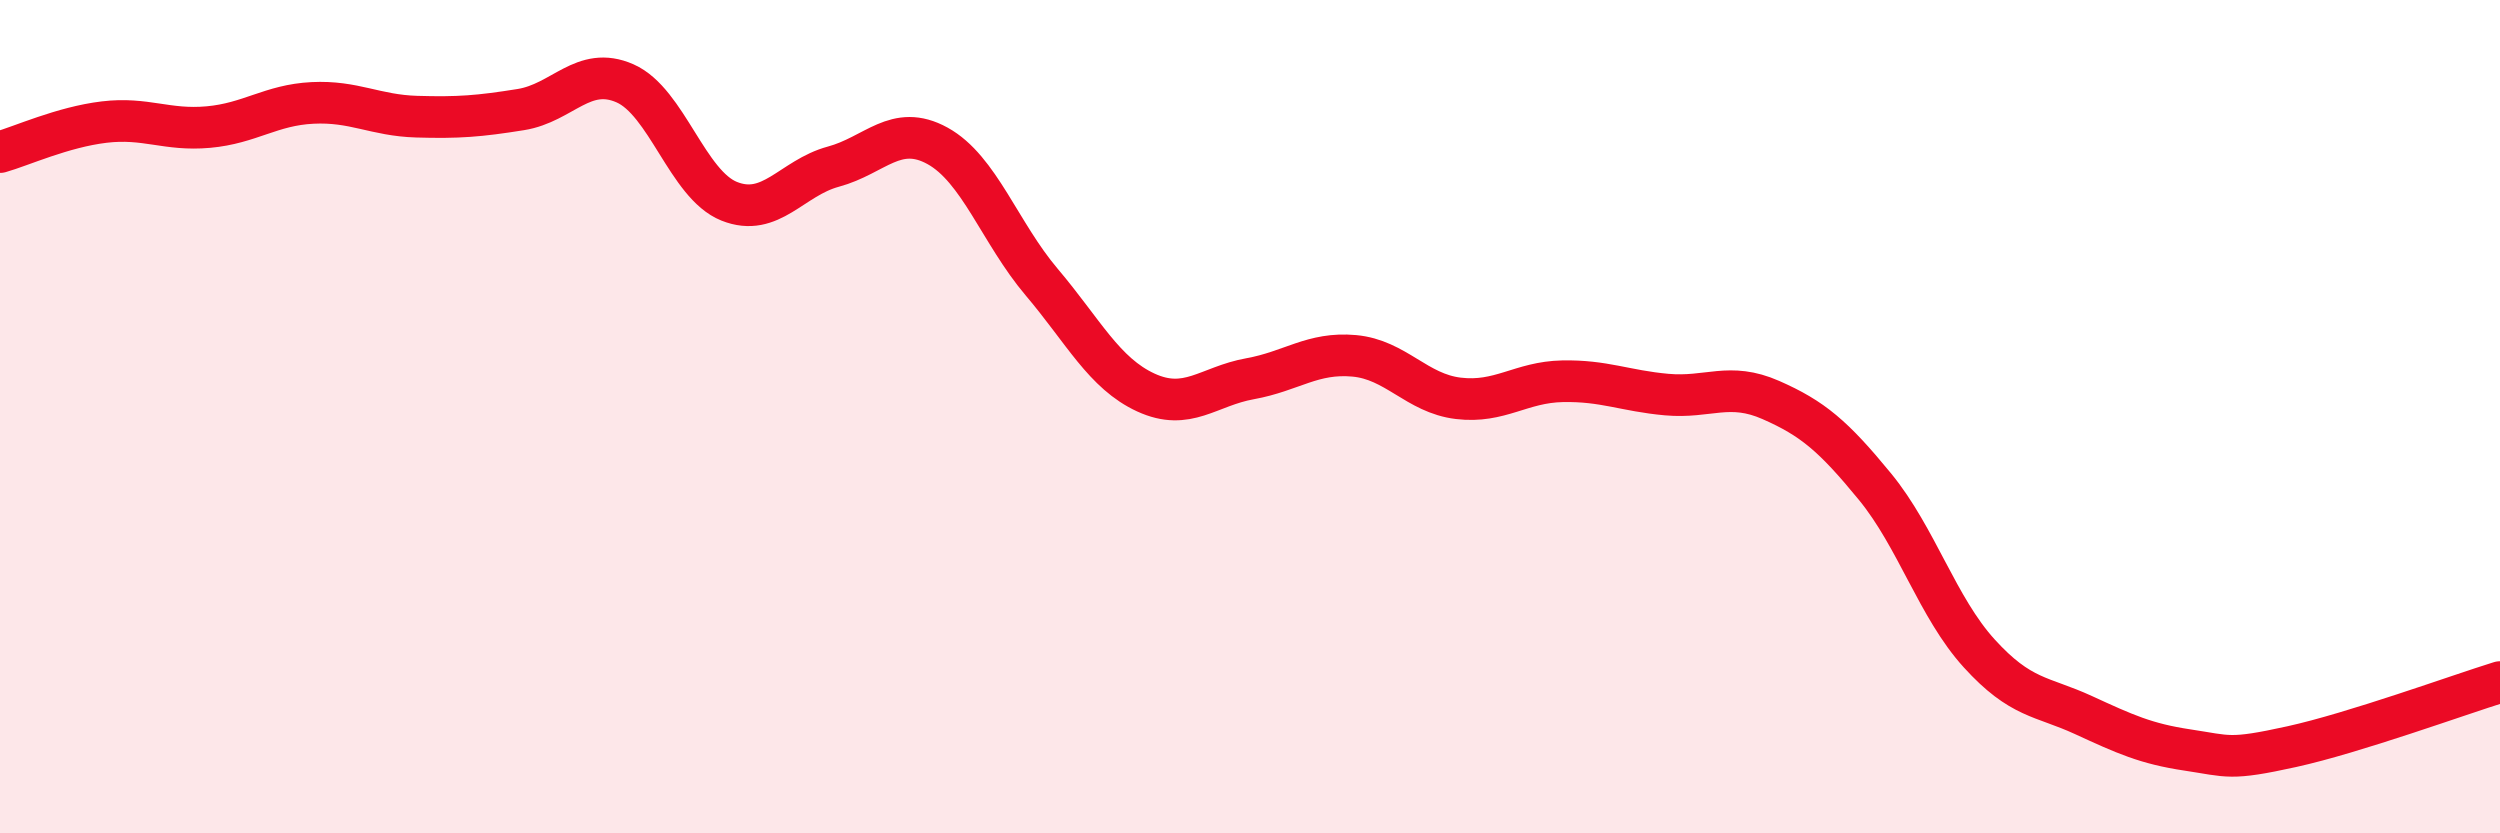
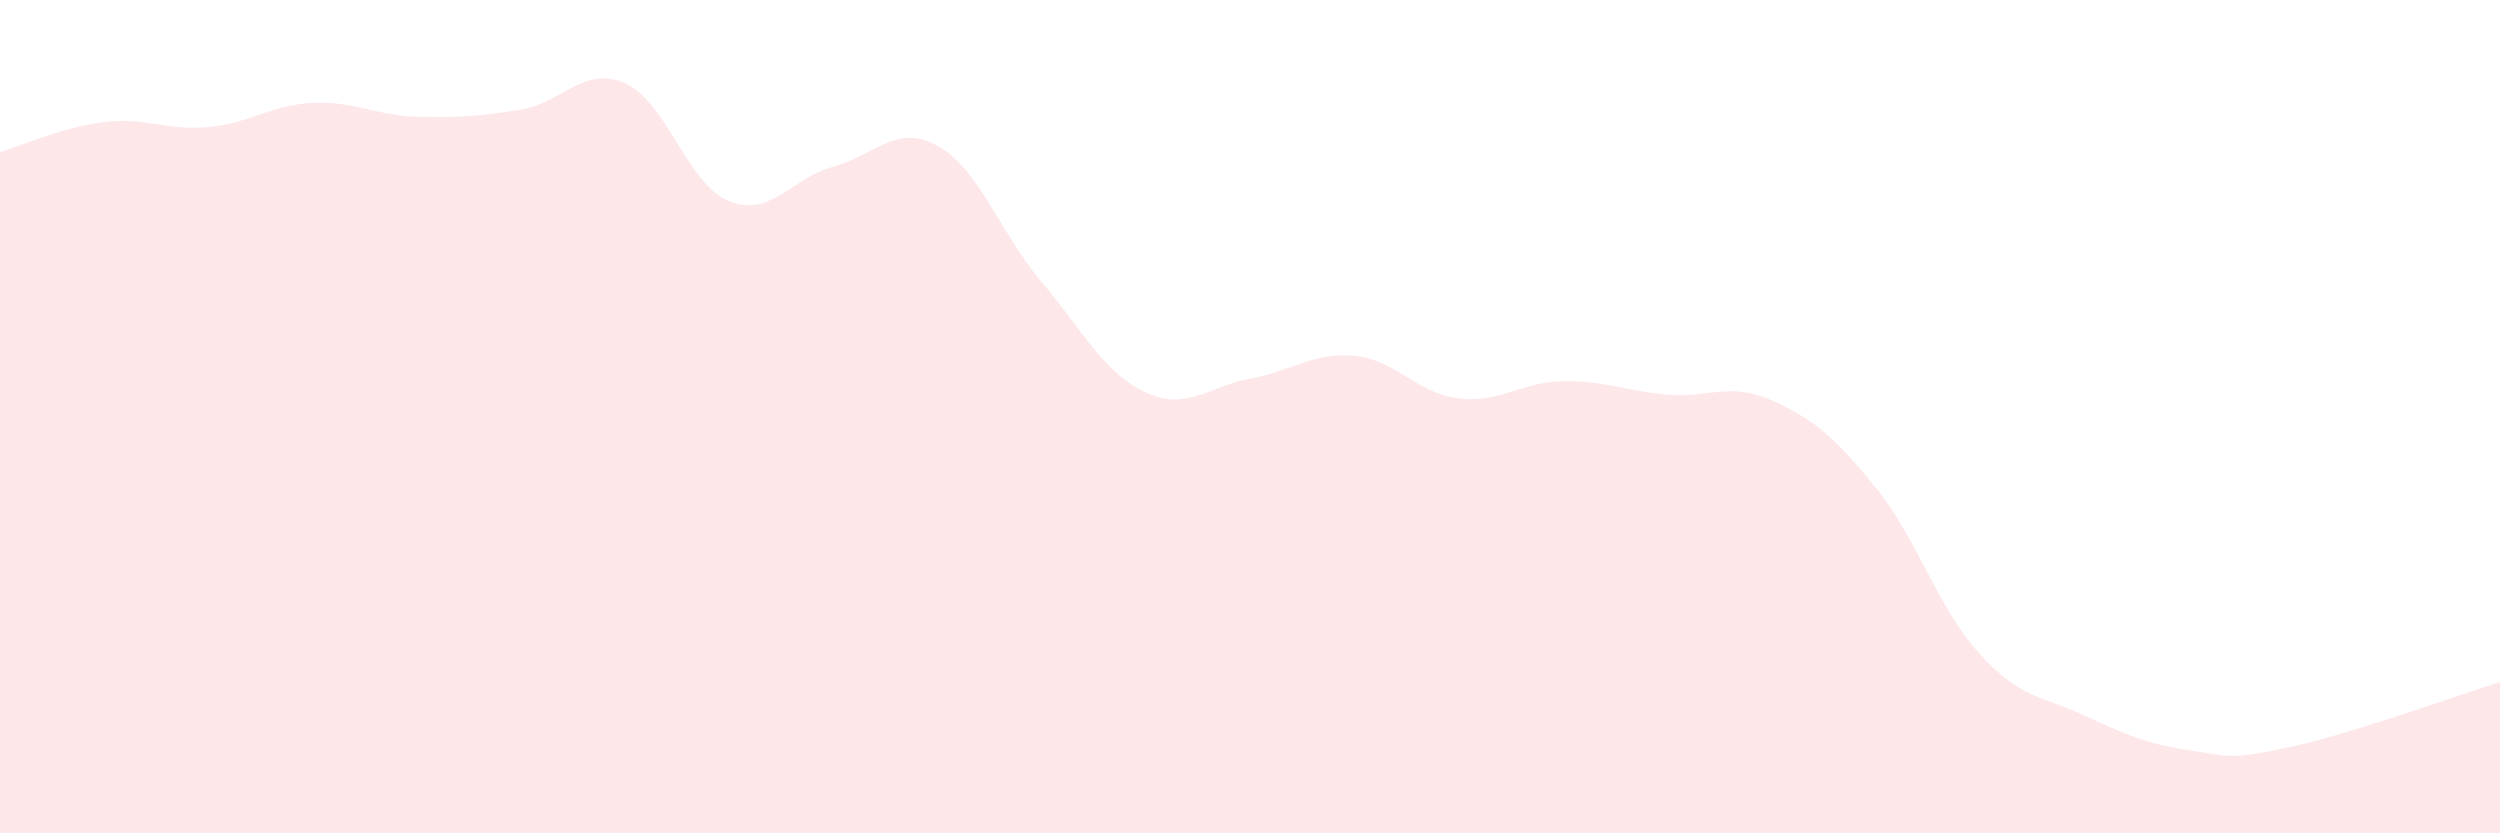
<svg xmlns="http://www.w3.org/2000/svg" width="60" height="20" viewBox="0 0 60 20">
  <path d="M 0,3.65 C 0.5,3.51 1.5,3.05 2.5,2.93 C 3.5,2.81 4,3.14 5,3.05 C 6,2.96 6.5,2.52 7.5,2.47 C 8.5,2.42 9,2.77 10,2.8 C 11,2.83 11.5,2.79 12.5,2.63 C 13.5,2.47 14,1.56 15,2 C 16,2.44 16.5,4.43 17.5,4.83 C 18.5,5.23 19,4.27 20,4 C 21,3.73 21.5,2.95 22.5,3.5 C 23.5,4.05 24,5.59 25,6.77 C 26,7.95 26.5,8.96 27.5,9.42 C 28.5,9.88 29,9.27 30,9.09 C 31,8.91 31.5,8.45 32.5,8.54 C 33.5,8.63 34,9.44 35,9.56 C 36,9.68 36.5,9.17 37.5,9.15 C 38.5,9.13 39,9.38 40,9.47 C 41,9.56 41.5,9.16 42.5,9.6 C 43.5,10.04 44,10.46 45,11.68 C 46,12.9 46.5,14.58 47.5,15.68 C 48.5,16.78 49,16.7 50,17.16 C 51,17.62 51.5,17.85 52.5,18 C 53.5,18.15 53.5,18.25 55,17.92 C 56.5,17.59 59,16.68 60,16.37L60 20L0 20Z" fill="#EB0A25" opacity="0.1" stroke-linecap="round" stroke-linejoin="round" />
-   <path d="M 0,3.65 C 0.5,3.51 1.5,3.05 2.5,2.93 C 3.5,2.81 4,3.14 5,3.05 C 6,2.96 6.5,2.52 7.5,2.47 C 8.5,2.42 9,2.77 10,2.8 C 11,2.83 11.5,2.79 12.5,2.63 C 13.5,2.47 14,1.56 15,2 C 16,2.44 16.5,4.43 17.5,4.83 C 18.5,5.23 19,4.27 20,4 C 21,3.73 21.5,2.95 22.5,3.5 C 23.5,4.05 24,5.59 25,6.77 C 26,7.95 26.5,8.96 27.5,9.42 C 28.5,9.88 29,9.27 30,9.09 C 31,8.91 31.5,8.45 32.5,8.54 C 33.5,8.63 34,9.44 35,9.56 C 36,9.68 36.5,9.17 37.5,9.15 C 38.5,9.13 39,9.38 40,9.47 C 41,9.56 41.5,9.16 42.5,9.6 C 43.5,10.04 44,10.46 45,11.68 C 46,12.9 46.5,14.58 47.5,15.68 C 48.5,16.78 49,16.7 50,17.16 C 51,17.62 51.5,17.85 52.5,18 C 53.5,18.15 53.5,18.25 55,17.92 C 56.5,17.59 59,16.68 60,16.37" stroke="#EB0A25" stroke-width="1" fill="none" stroke-linecap="round" stroke-linejoin="round" />
</svg>